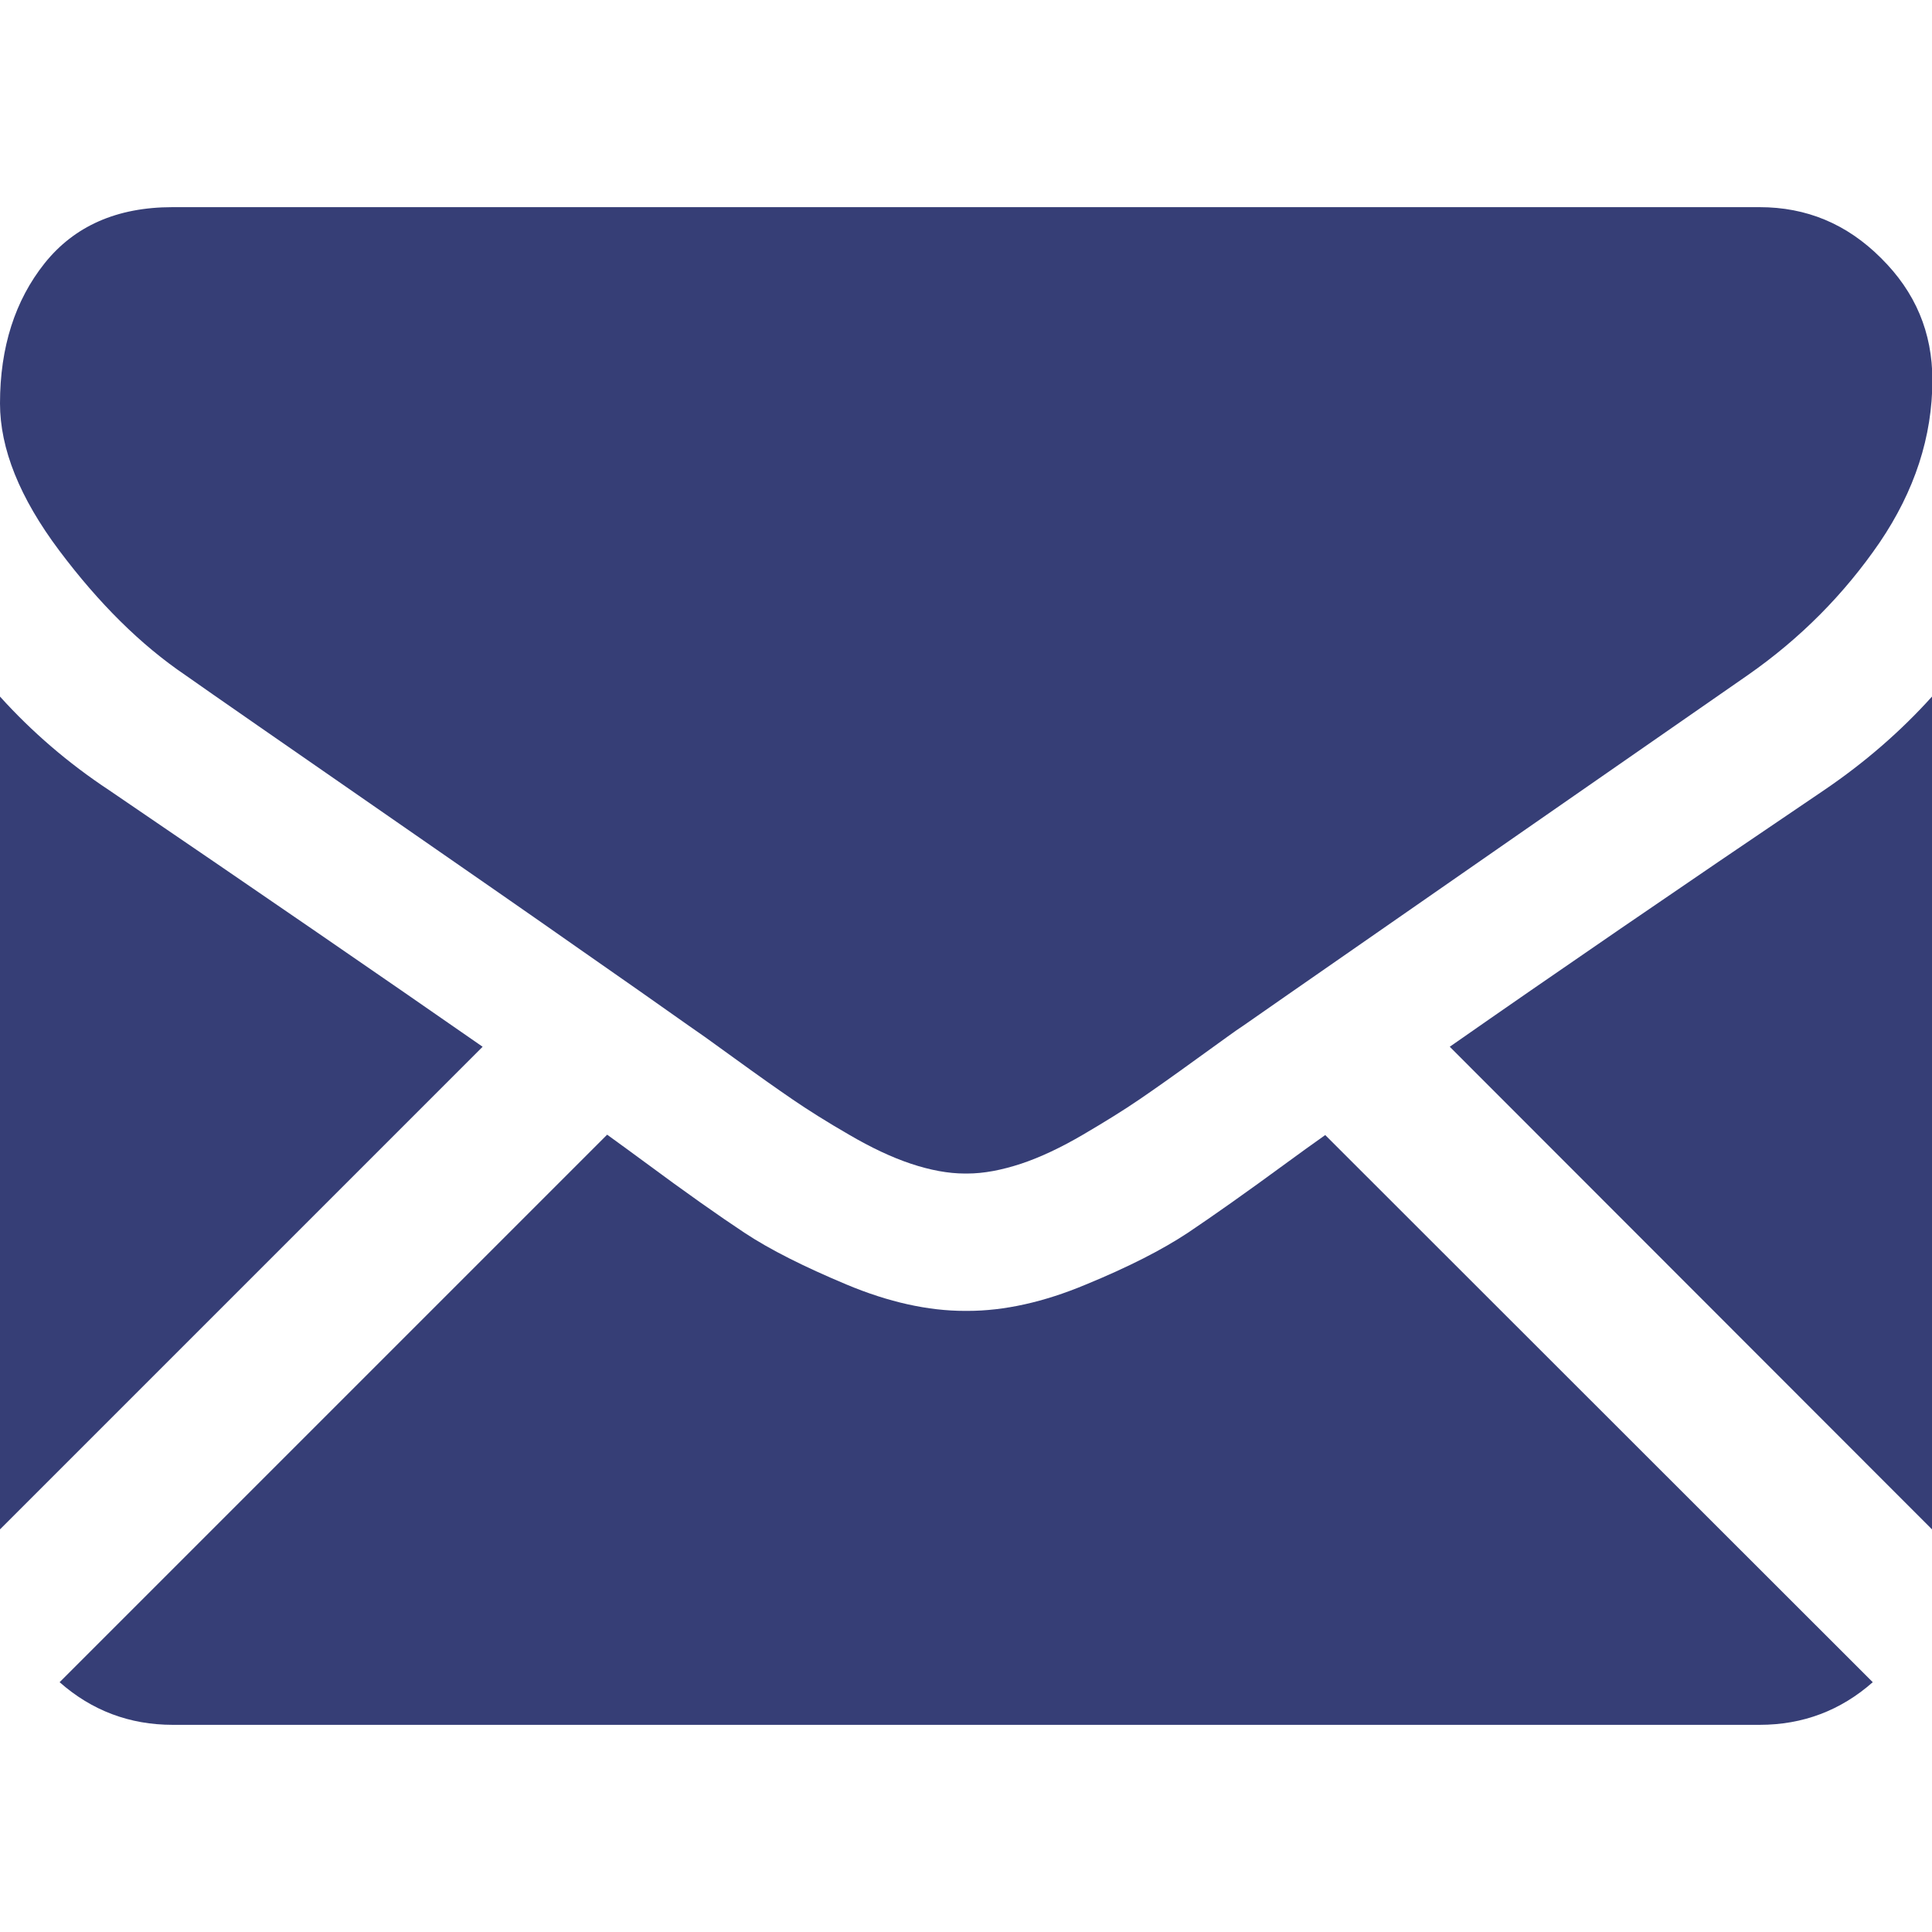
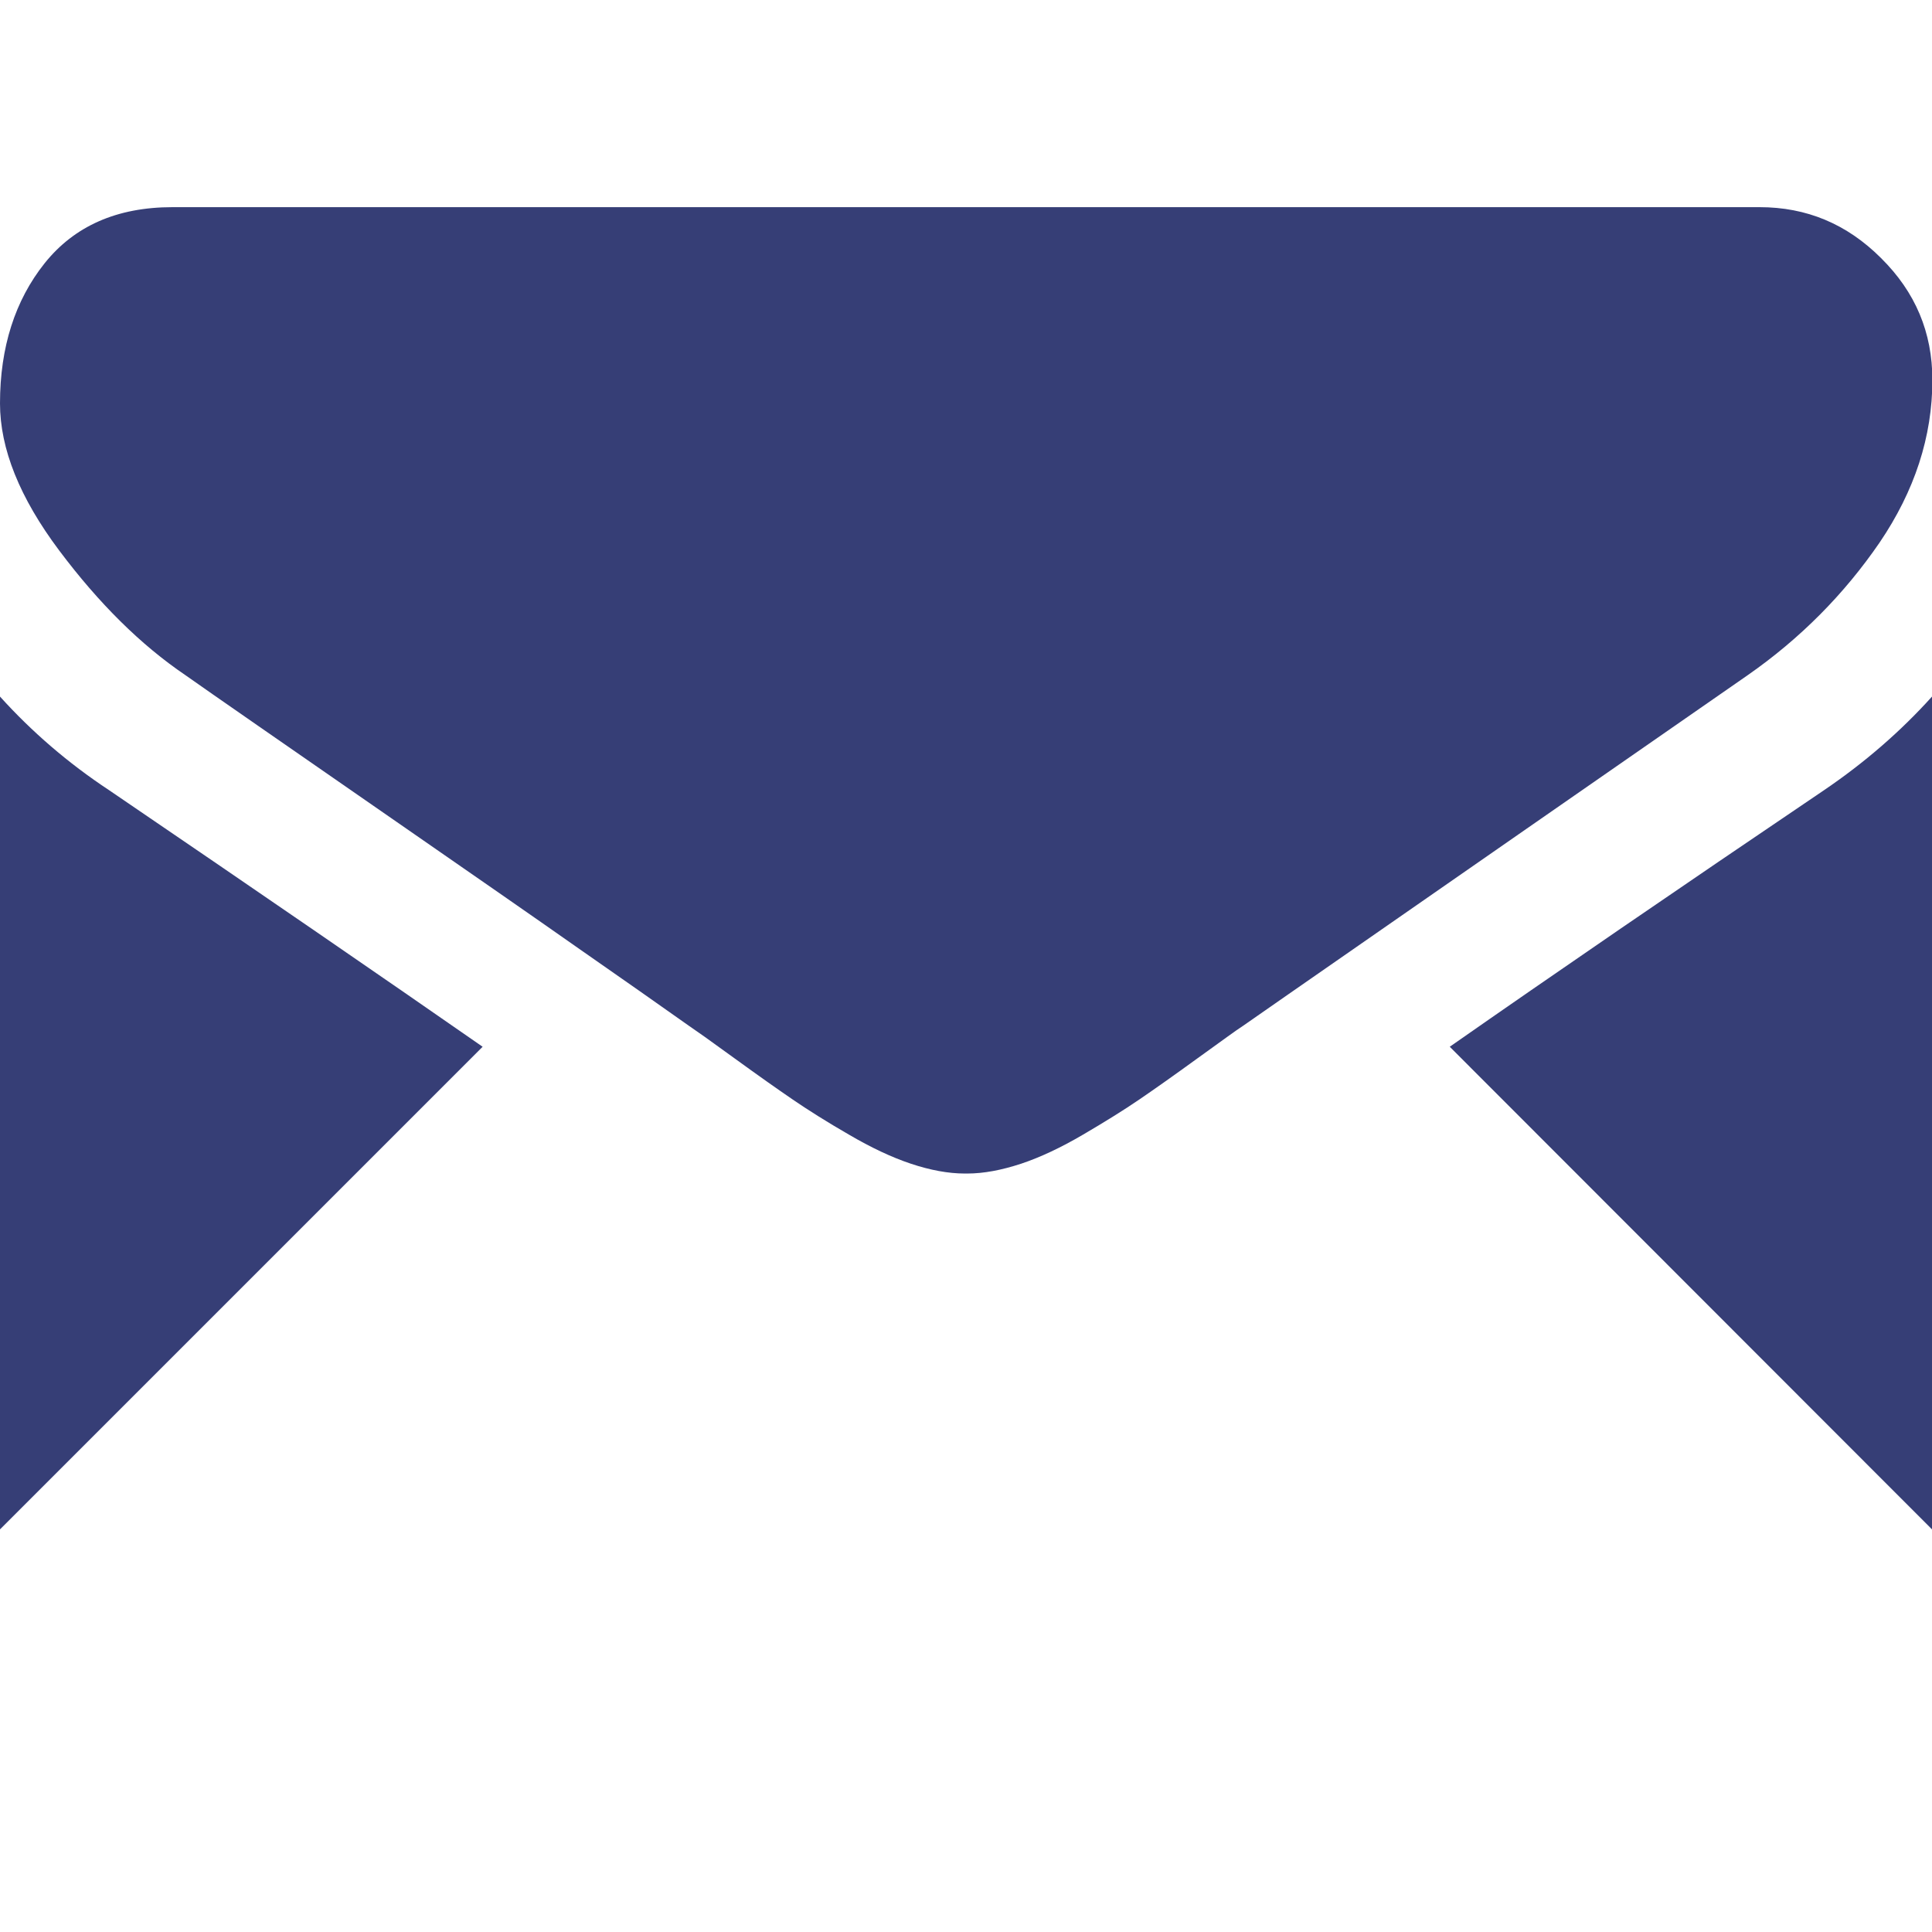
<svg xmlns="http://www.w3.org/2000/svg" version="1.1" id="Capa_1" x="0px" y="0px" viewBox="0 0 512 512" style="enable-background:new 0 0 512 512;" xml:space="preserve">
  <style type="text/css">
	.st0{fill:#363E76;}
</style>
-   <path class="st0" d="M466.3,457.1c11.5,0,21.5-3.8,30-11.3l-145.1-145c-3.5,2.5-6.9,4.9-10,7.2c-10.9,8-19.7,14.2-26.4,18.7  c-6.8,4.5-15.8,9.1-27,13.7c-11.2,4.7-21.7,7-31.4,7H256h-0.3c-9.7,0-20.2-2.3-31.4-7s-20.2-9.2-27-13.7S181.7,316,170.9,308  c-3-2.2-6.4-4.7-10-7.3L15.8,445.8c8.5,7.5,18.5,11.3,30,11.3L466.3,457.1L466.3,457.1z" />
  <path class="st0" d="M28.9,209.4C18,202.2,8.4,193.9,0,184.6v220.7l127.9-127.9C102.3,259.6,69.3,236.9,28.9,209.4z" />
  <path class="st0" d="M483.4,209.4c-38.9,26.3-72,49-99.2,68L512,405.3V184.6C503.8,193.7,494.3,202,483.4,209.4z" />
  <path class="st0" d="M466.3,54.9H45.7c-14.7,0-26,5-33.9,14.9C4,79.6,0,92,0,106.9c0,12,5.2,25,15.7,39s21.6,25,33.4,33  c6.5,4.6,26,18.1,58.6,40.7c17.6,12.2,32.9,22.8,46,32c11.2,7.8,20.9,14.6,28.8,20.2c0.9,0.6,2.4,1.7,4.3,3c2.1,1.5,4.7,3.4,7.9,5.7  c6.2,4.5,11.3,8.1,15.4,10.9c4.1,2.8,9,5.9,14.9,9.3c5.8,3.4,11.3,6,16.4,7.7c5.1,1.7,9.9,2.6,14.3,2.6h0.3h0.3  c4.4,0,9.1-0.9,14.3-2.6c5.1-1.7,10.6-4.3,16.4-7.7c5.8-3.4,10.8-6.5,14.9-9.3s9.2-6.4,15.4-10.9c3.2-2.3,5.8-4.2,7.9-5.7  c1.9-1.4,3.4-2.4,4.3-3c6.2-4.3,15.9-11.1,28.9-20.1c23.7-16.5,58.6-40.7,104.8-72.8c13.9-9.7,25.5-21.4,34.9-35.1  c9.3-13.7,14-28.1,14-43.1c0-12.6-4.5-23.3-13.6-32.3C489.4,59.3,478.7,54.9,466.3,54.9z" />
</svg>